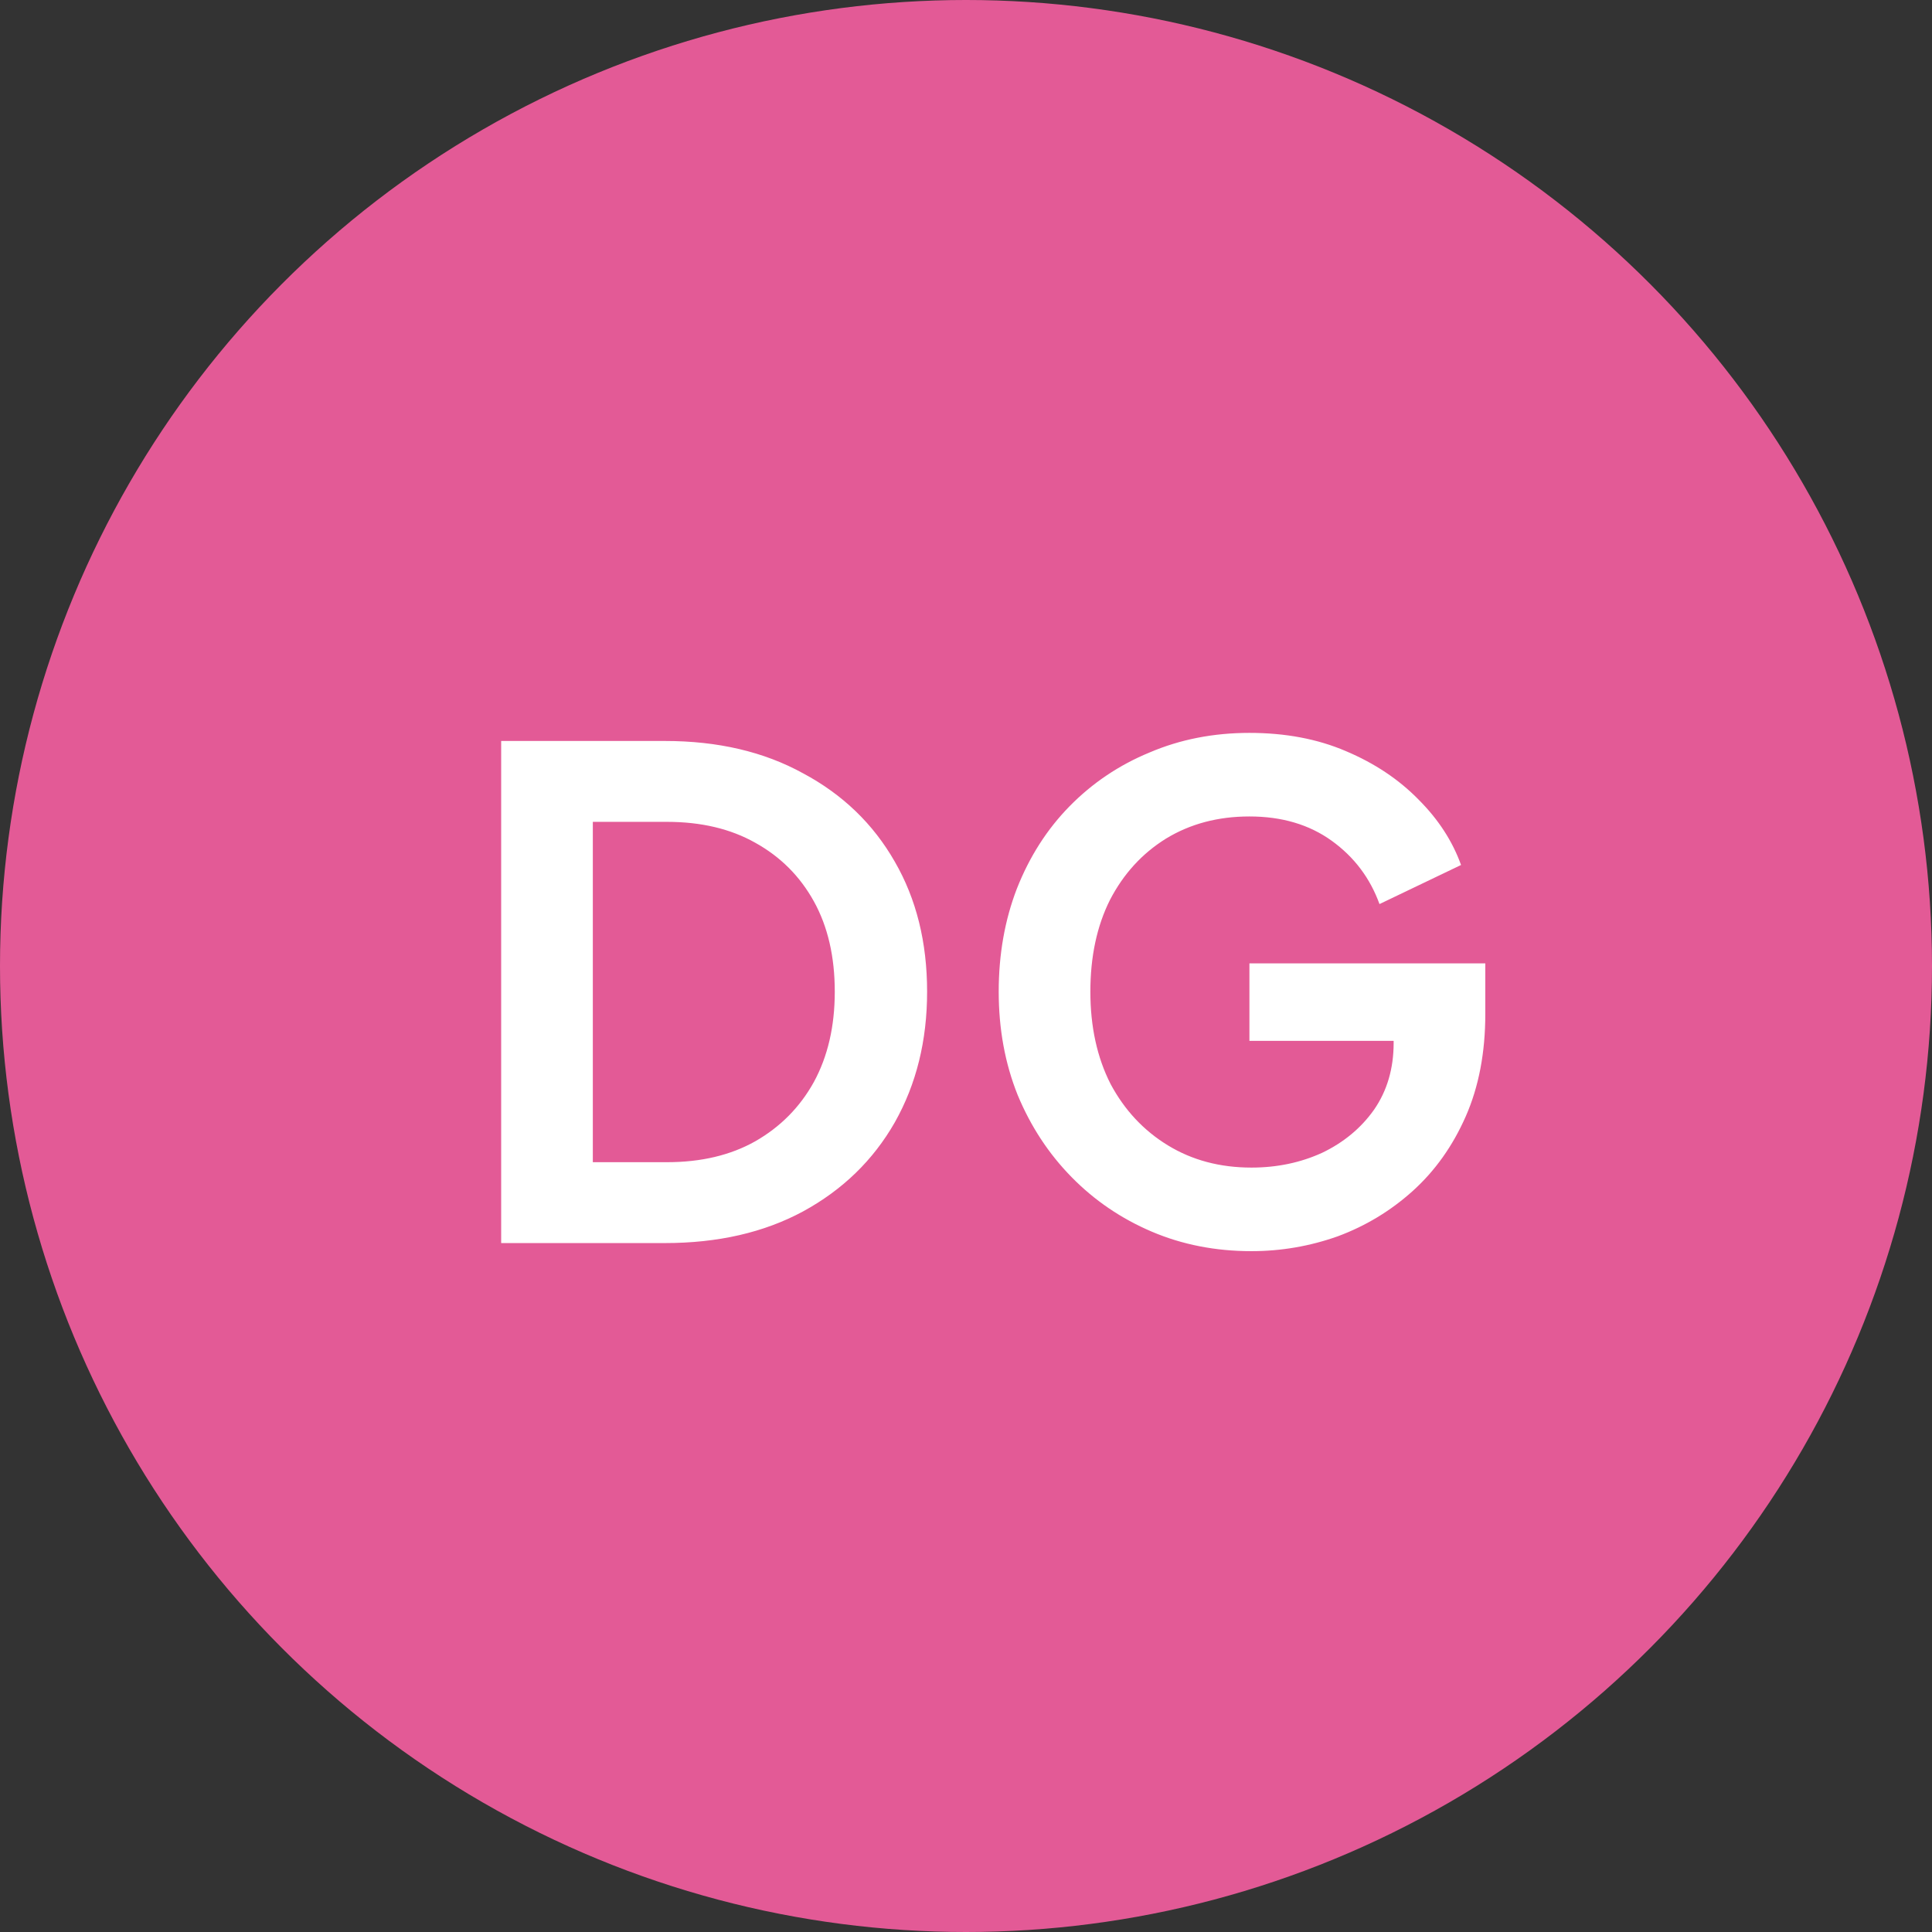
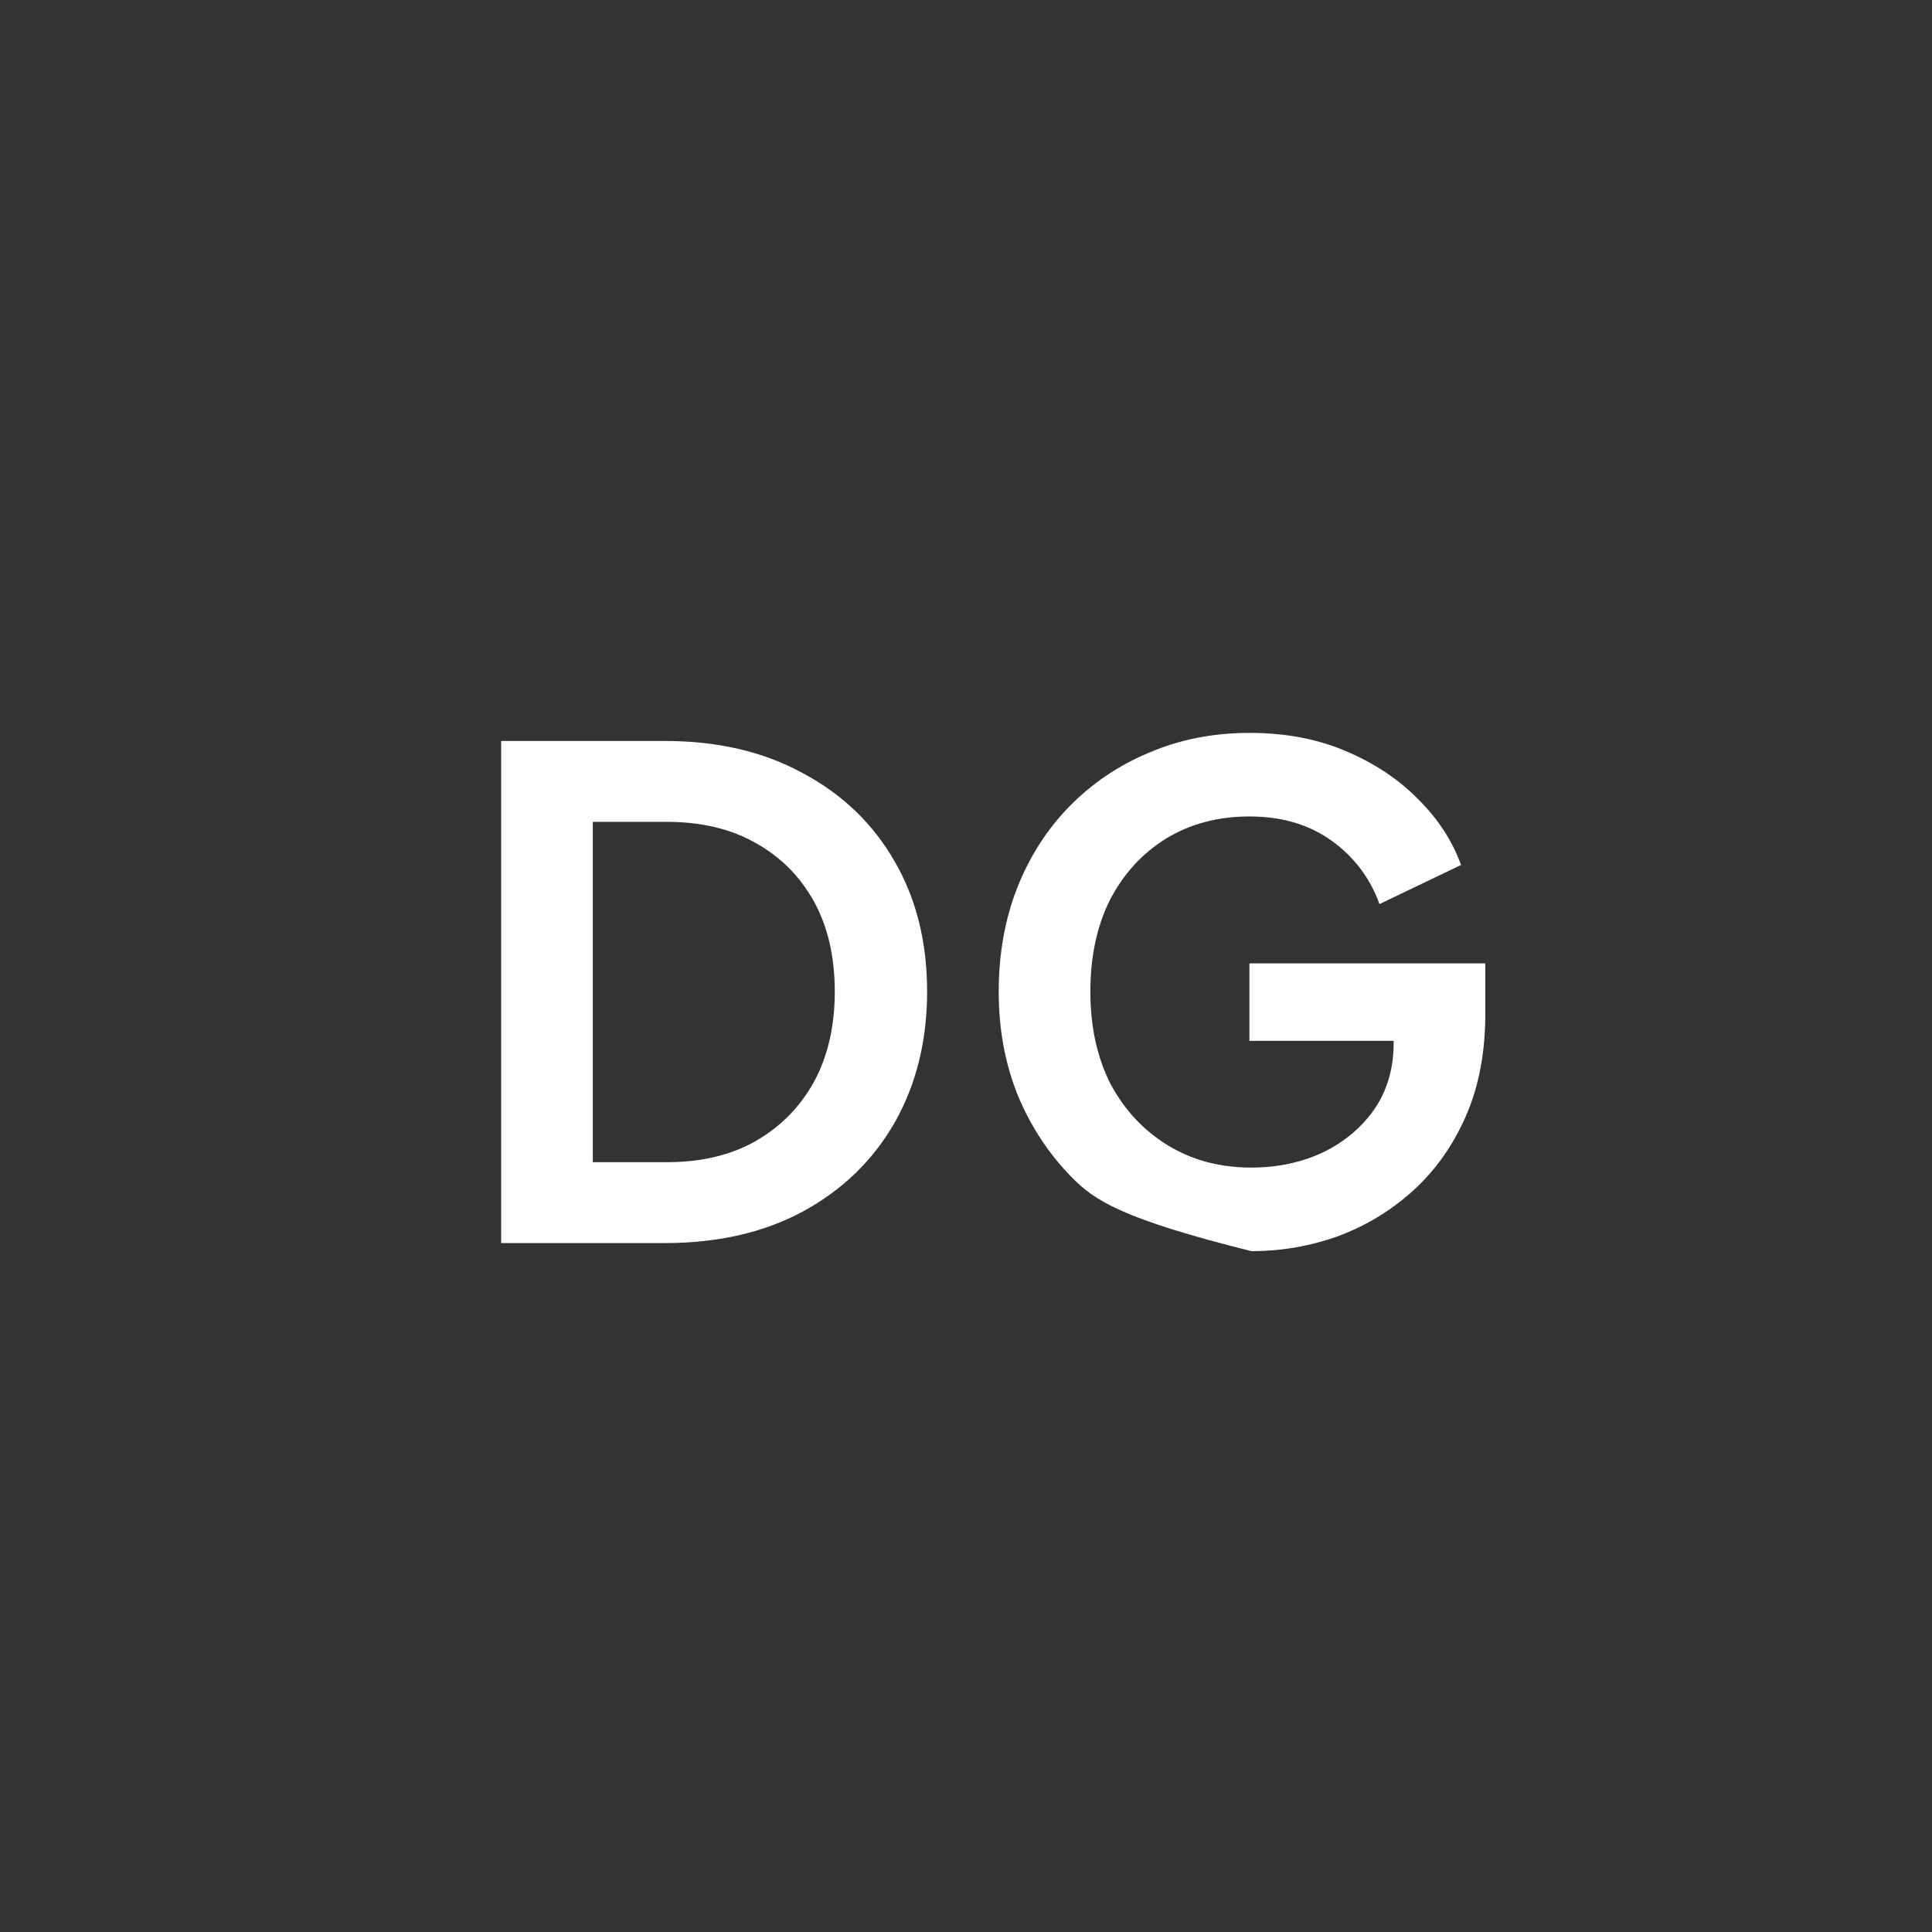
<svg xmlns="http://www.w3.org/2000/svg" width="129" height="129" viewBox="0 0 129 129" fill="none">
  <rect x="0" y="0" width="129" height="129" fill="#333333" stroke="none" />
-   <circle cx="64.5" cy="64.5" r="64.5" fill="#E35A96" />
-   <path d="M33.463 83V49.475H44.398C47.938 49.475 51.013 50.195 53.623 51.635C56.263 53.045 58.303 55.01 59.743 57.53C61.183 60.02 61.903 62.915 61.903 66.215C61.903 69.485 61.183 72.395 59.743 74.945C58.303 77.465 56.263 79.445 53.623 80.885C51.013 82.295 47.938 83 44.398 83H33.463ZM39.583 77.6H44.533C46.813 77.6 48.778 77.135 50.428 76.205C52.108 75.245 53.413 73.925 54.343 72.245C55.273 70.535 55.738 68.525 55.738 66.215C55.738 63.875 55.273 61.865 54.343 60.185C53.413 58.505 52.108 57.2 50.428 56.27C48.778 55.34 46.813 54.875 44.533 54.875H39.583V77.6ZM83.559 83.54C81.159 83.54 78.939 83.105 76.899 82.235C74.859 81.365 73.074 80.15 71.544 78.59C70.014 77.03 68.814 75.2 67.944 73.1C67.104 71 66.684 68.705 66.684 66.215C66.684 63.725 67.089 61.43 67.899 59.33C68.739 57.2 69.909 55.37 71.409 53.84C72.939 52.28 74.724 51.08 76.764 50.24C78.804 49.37 81.024 48.935 83.424 48.935C85.824 48.935 87.969 49.34 89.859 50.15C91.779 50.96 93.399 52.04 94.719 53.39C96.039 54.71 96.984 56.165 97.554 57.755L92.109 60.365C91.479 58.625 90.414 57.215 88.914 56.135C87.414 55.055 85.584 54.515 83.424 54.515C81.324 54.515 79.464 55.01 77.844 56C76.254 56.99 75.009 58.355 74.109 60.095C73.239 61.835 72.804 63.875 72.804 66.215C72.804 68.555 73.254 70.61 74.154 72.38C75.084 74.12 76.359 75.485 77.979 76.475C79.599 77.465 81.459 77.96 83.559 77.96C85.269 77.96 86.844 77.63 88.284 76.97C89.724 76.28 90.879 75.32 91.749 74.09C92.619 72.83 93.054 71.345 93.054 69.635V67.07L95.844 69.5H83.424V64.325H99.174V67.7C99.174 70.28 98.739 72.56 97.869 74.54C96.999 76.52 95.814 78.185 94.314 79.535C92.844 80.855 91.179 81.86 89.319 82.55C87.459 83.21 85.539 83.54 83.559 83.54Z" fill="white" />
+   <path d="M33.463 83V49.475H44.398C47.938 49.475 51.013 50.195 53.623 51.635C56.263 53.045 58.303 55.01 59.743 57.53C61.183 60.02 61.903 62.915 61.903 66.215C61.903 69.485 61.183 72.395 59.743 74.945C58.303 77.465 56.263 79.445 53.623 80.885C51.013 82.295 47.938 83 44.398 83H33.463ZM39.583 77.6H44.533C46.813 77.6 48.778 77.135 50.428 76.205C52.108 75.245 53.413 73.925 54.343 72.245C55.273 70.535 55.738 68.525 55.738 66.215C55.738 63.875 55.273 61.865 54.343 60.185C53.413 58.505 52.108 57.2 50.428 56.27C48.778 55.34 46.813 54.875 44.533 54.875H39.583V77.6ZM83.559 83.54C74.859 81.365 73.074 80.15 71.544 78.59C70.014 77.03 68.814 75.2 67.944 73.1C67.104 71 66.684 68.705 66.684 66.215C66.684 63.725 67.089 61.43 67.899 59.33C68.739 57.2 69.909 55.37 71.409 53.84C72.939 52.28 74.724 51.08 76.764 50.24C78.804 49.37 81.024 48.935 83.424 48.935C85.824 48.935 87.969 49.34 89.859 50.15C91.779 50.96 93.399 52.04 94.719 53.39C96.039 54.71 96.984 56.165 97.554 57.755L92.109 60.365C91.479 58.625 90.414 57.215 88.914 56.135C87.414 55.055 85.584 54.515 83.424 54.515C81.324 54.515 79.464 55.01 77.844 56C76.254 56.99 75.009 58.355 74.109 60.095C73.239 61.835 72.804 63.875 72.804 66.215C72.804 68.555 73.254 70.61 74.154 72.38C75.084 74.12 76.359 75.485 77.979 76.475C79.599 77.465 81.459 77.96 83.559 77.96C85.269 77.96 86.844 77.63 88.284 76.97C89.724 76.28 90.879 75.32 91.749 74.09C92.619 72.83 93.054 71.345 93.054 69.635V67.07L95.844 69.5H83.424V64.325H99.174V67.7C99.174 70.28 98.739 72.56 97.869 74.54C96.999 76.52 95.814 78.185 94.314 79.535C92.844 80.855 91.179 81.86 89.319 82.55C87.459 83.21 85.539 83.54 83.559 83.54Z" fill="white" />
</svg>